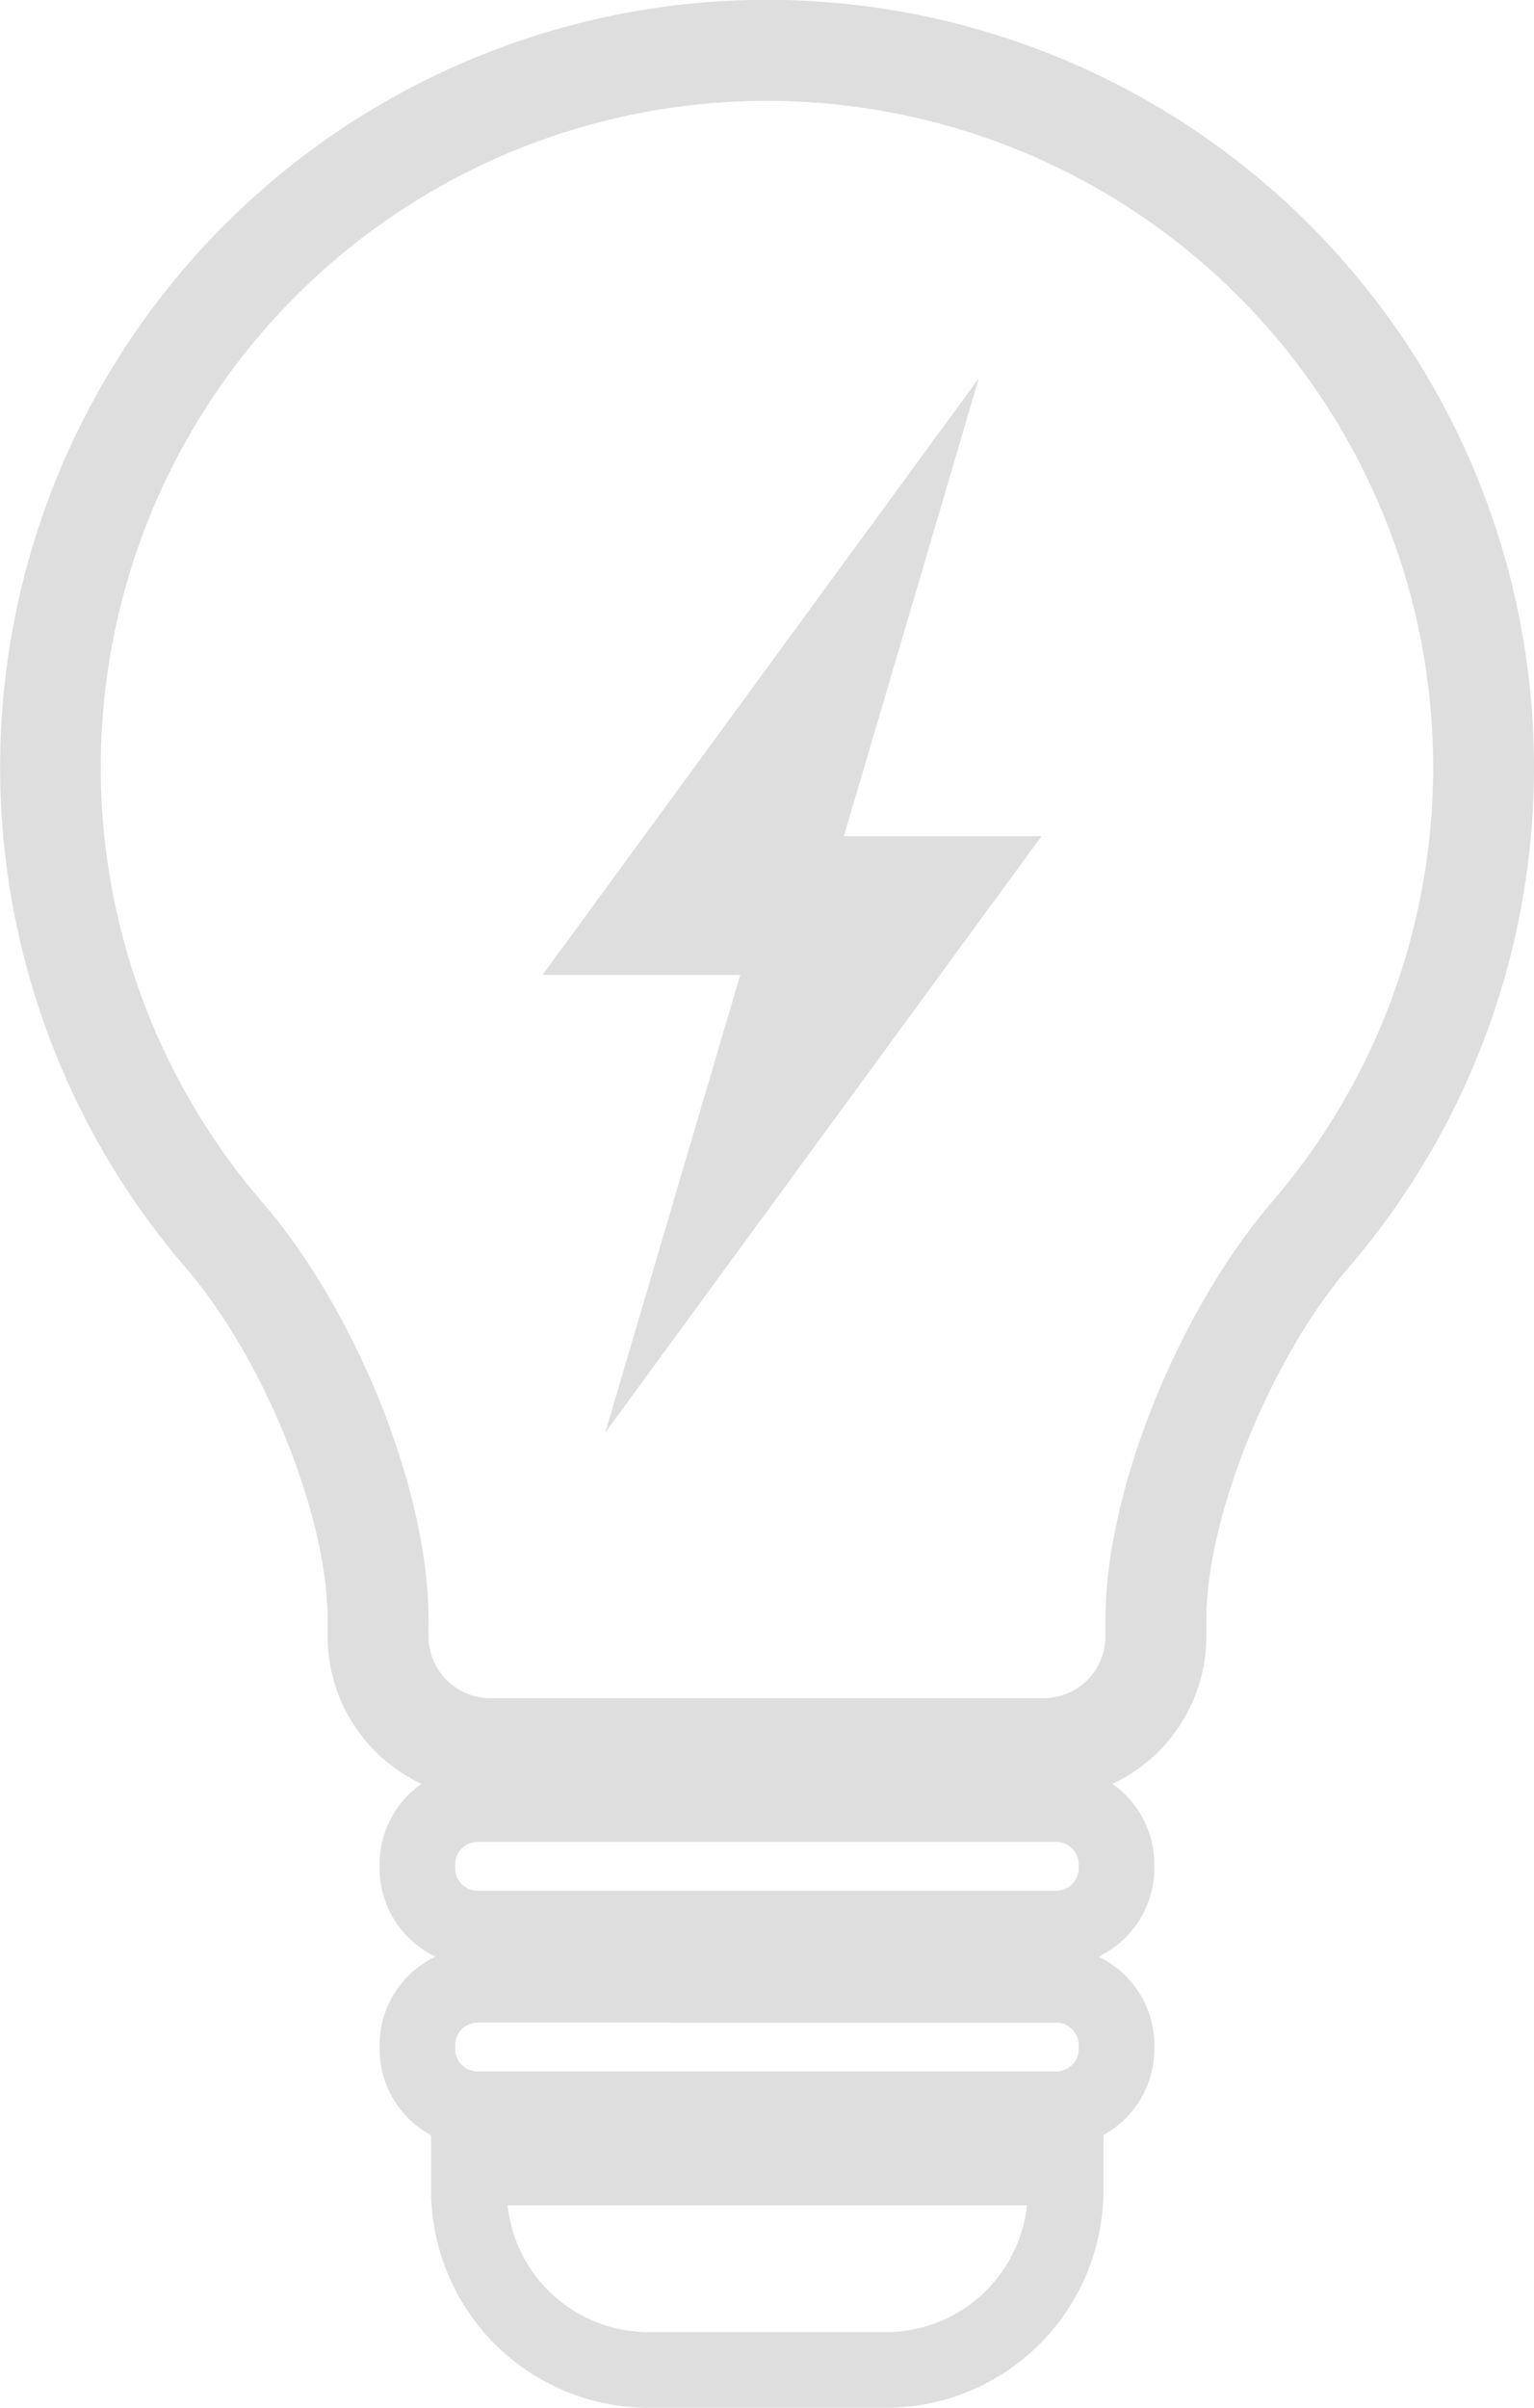
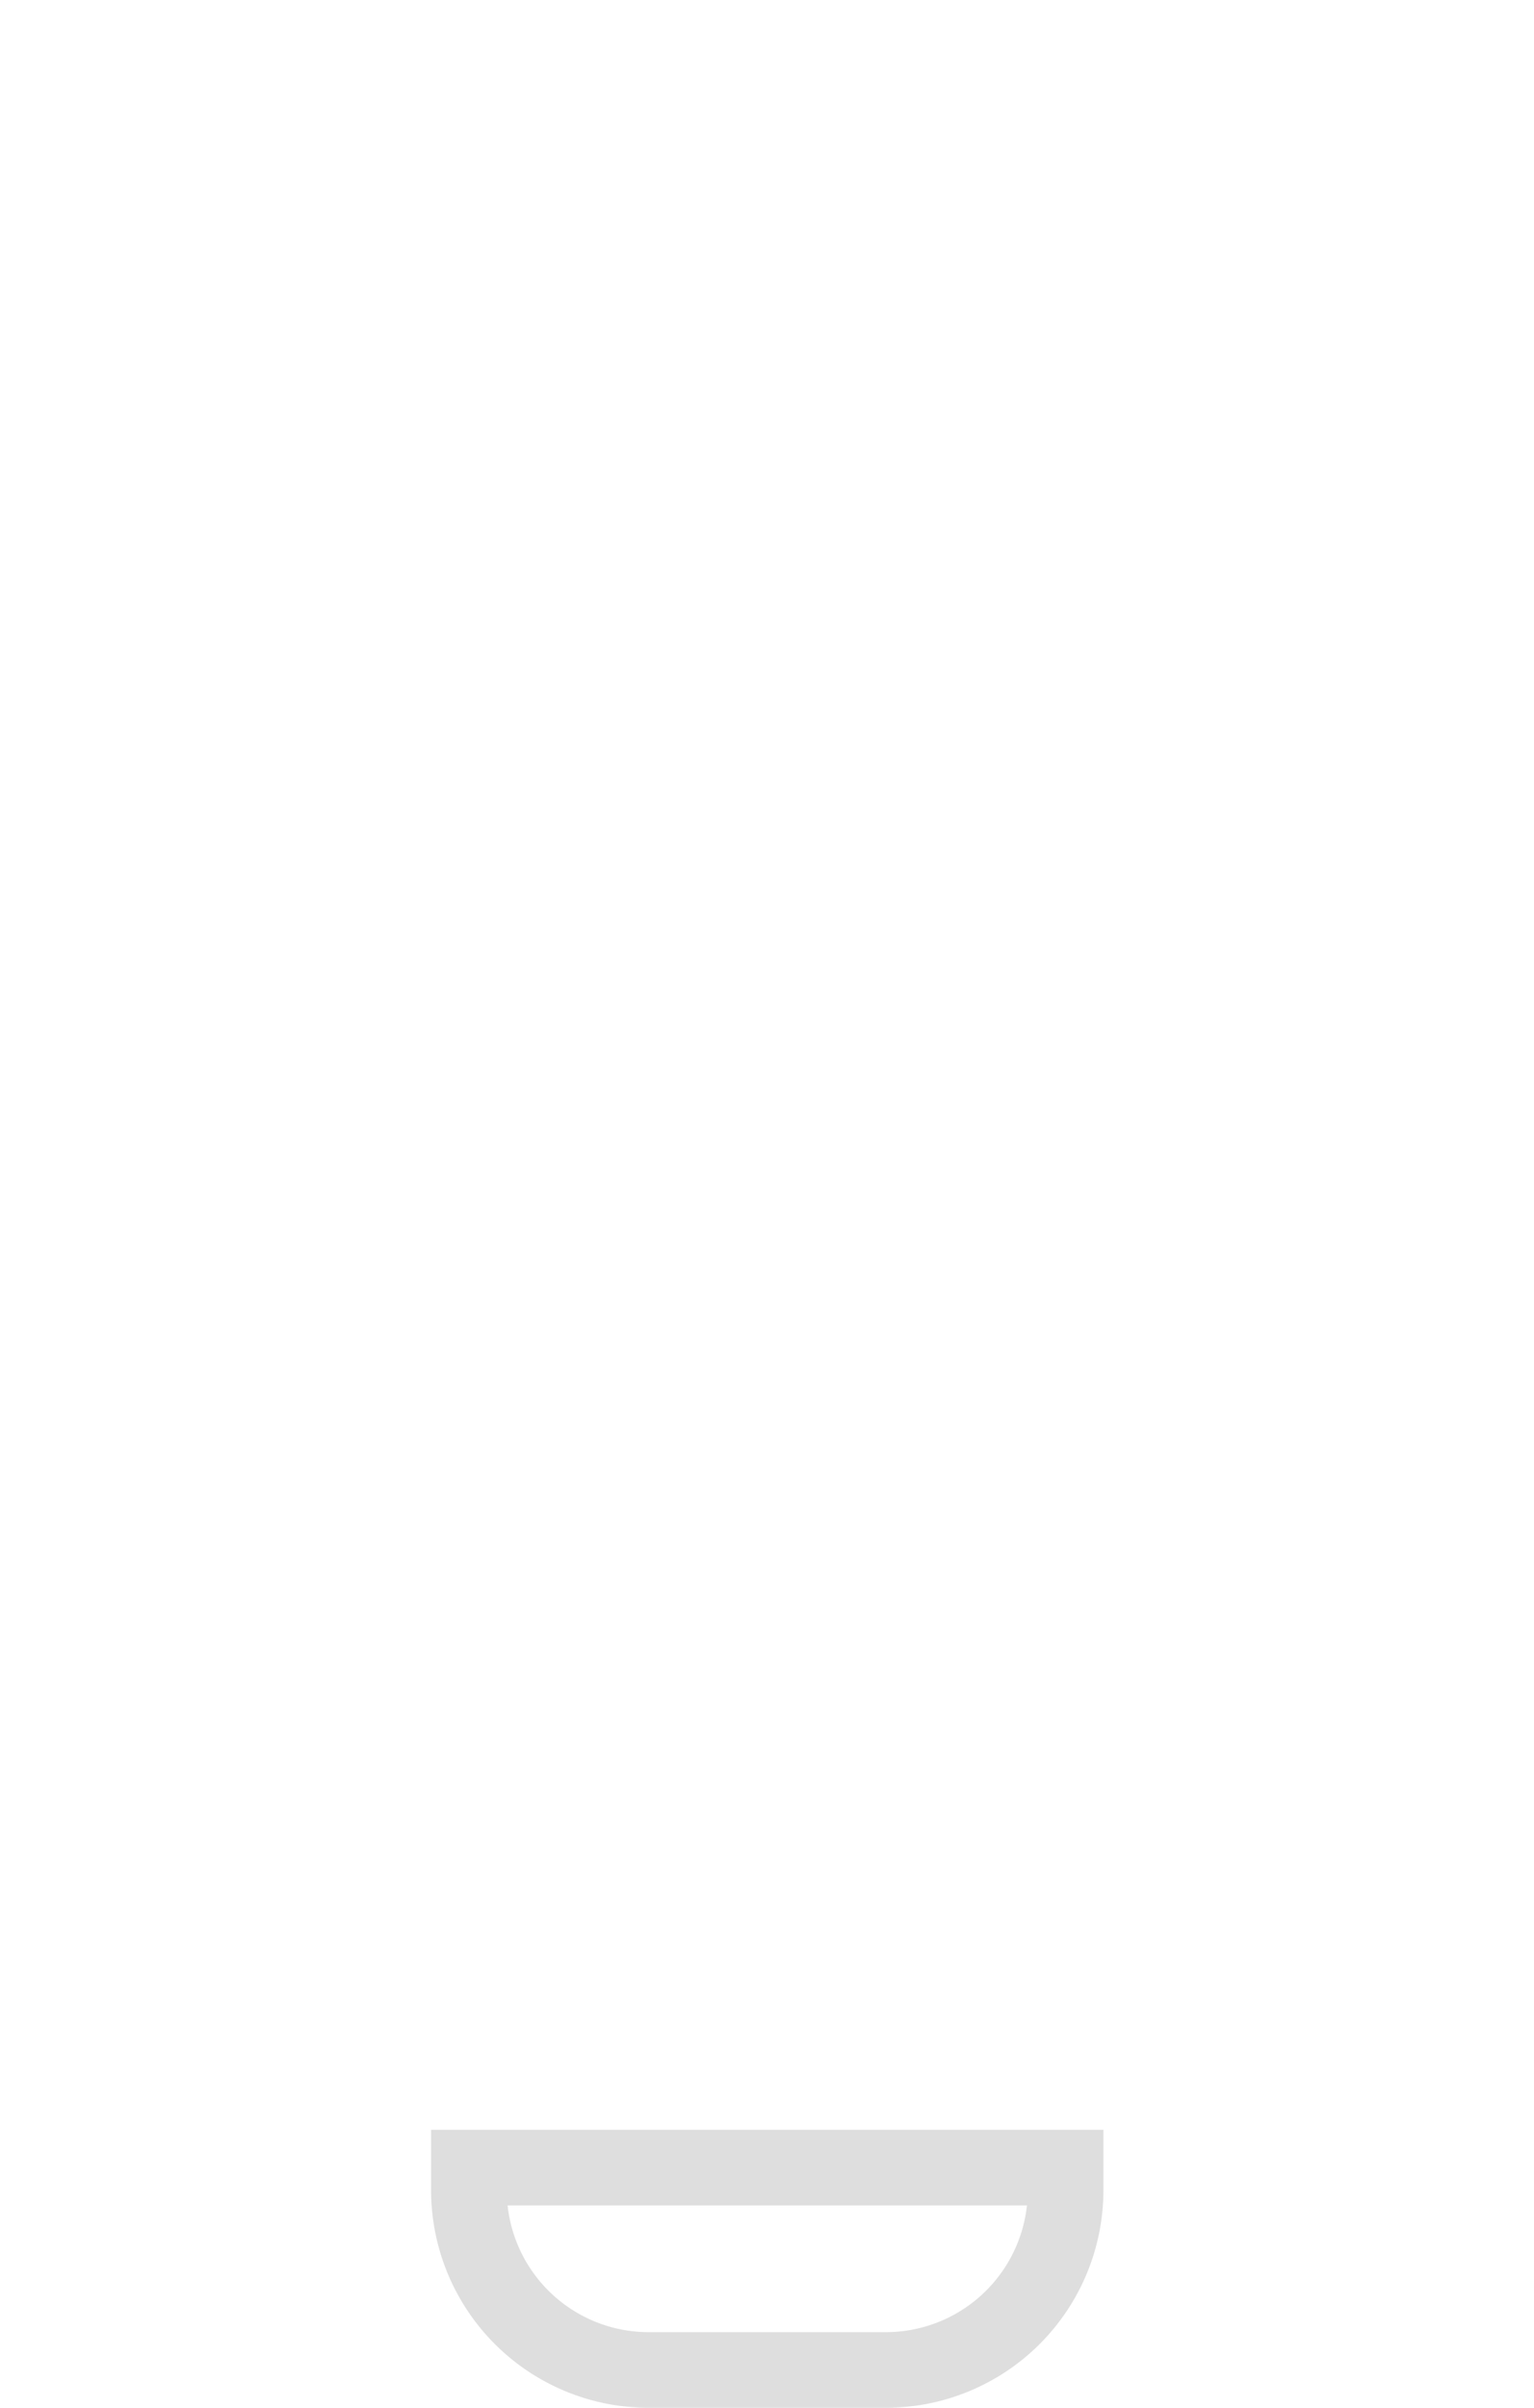
<svg xmlns="http://www.w3.org/2000/svg" width="72.432" height="113.622" viewBox="0 0 72.432 113.622">
  <g id="Group_80" data-name="Group 80" transform="translate(-892.218 -969.411)">
-     <path id="Path_59" data-name="Path 59" d="M52.493,126.15H26.359a7.689,7.689,0,0,1-7.679-7.679v-.8c0-4.861-3-12.3-6.684-16.578a36.213,36.213,0,1,1,54.907-.047c-3.712,4.328-6.732,11.788-6.732,16.625v.8a7.689,7.689,0,0,1-7.679,7.679M39.42,46.009A31.442,31.442,0,0,0,15.6,97.986c4.47,5.192,7.845,13.653,7.845,19.686v.8a2.918,2.918,0,0,0,2.913,2.913H52.493a2.918,2.918,0,0,0,2.913-2.913v-.8c0-6.009,3.392-14.488,7.886-19.727A31.449,31.449,0,0,0,39.42,46.009" transform="translate(889.008 928.162)" fill="#dedede" />
-     <path id="Path_60" data-name="Path 60" d="M10.5,94.014l6.371-21.592H7.537l20.6-28.158-6.371,21.61h9.331Z" transform="translate(910.3 942.994)" fill="#dedede" />
-     <path id="Path_61" data-name="Path 61" d="M38.19,64.769H10.867a4.637,4.637,0,0,1-4.63-4.63v-.184a4.637,4.637,0,0,1,4.63-4.63H38.19a4.637,4.637,0,0,1,4.63,4.63v.184a4.637,4.637,0,0,1-4.63,4.63M10.867,58.9a1.059,1.059,0,0,0-1.06,1.06v.184a1.059,1.059,0,0,0,1.06,1.06H38.19a1.059,1.059,0,0,0,1.06-1.06v-.184a1.059,1.059,0,0,0-1.06-1.06Z" transform="translate(903.903 997.429)" fill="#dedede" />
-     <path id="Path_62" data-name="Path 62" d="M38.19,66.21H10.867a4.637,4.637,0,0,1-4.63-4.63V61.4a4.637,4.637,0,0,1,4.63-4.63H38.19a4.637,4.637,0,0,1,4.63,4.63v.184a4.637,4.637,0,0,1-4.63,4.63M10.867,60.337a1.059,1.059,0,0,0-1.06,1.06v.184a1.059,1.059,0,0,0,1.06,1.06H38.19a1.059,1.059,0,0,0,1.06-1.06V61.4a1.059,1.059,0,0,0-1.06-1.06Z" transform="translate(903.903 1004.52)" fill="#dedede" />
    <path id="Path_63" data-name="Path 63" d="M28.128,71.344H16.914A10.274,10.274,0,0,1,6.648,61.084v-2.86H38.394v2.86a10.274,10.274,0,0,1-10.266,10.26M10.26,61.794a6.7,6.7,0,0,0,6.655,5.98H28.128a6.7,6.7,0,0,0,6.655-5.98Z" transform="translate(905.925 1011.689)" fill="#dedede" />
  </g>
</svg>